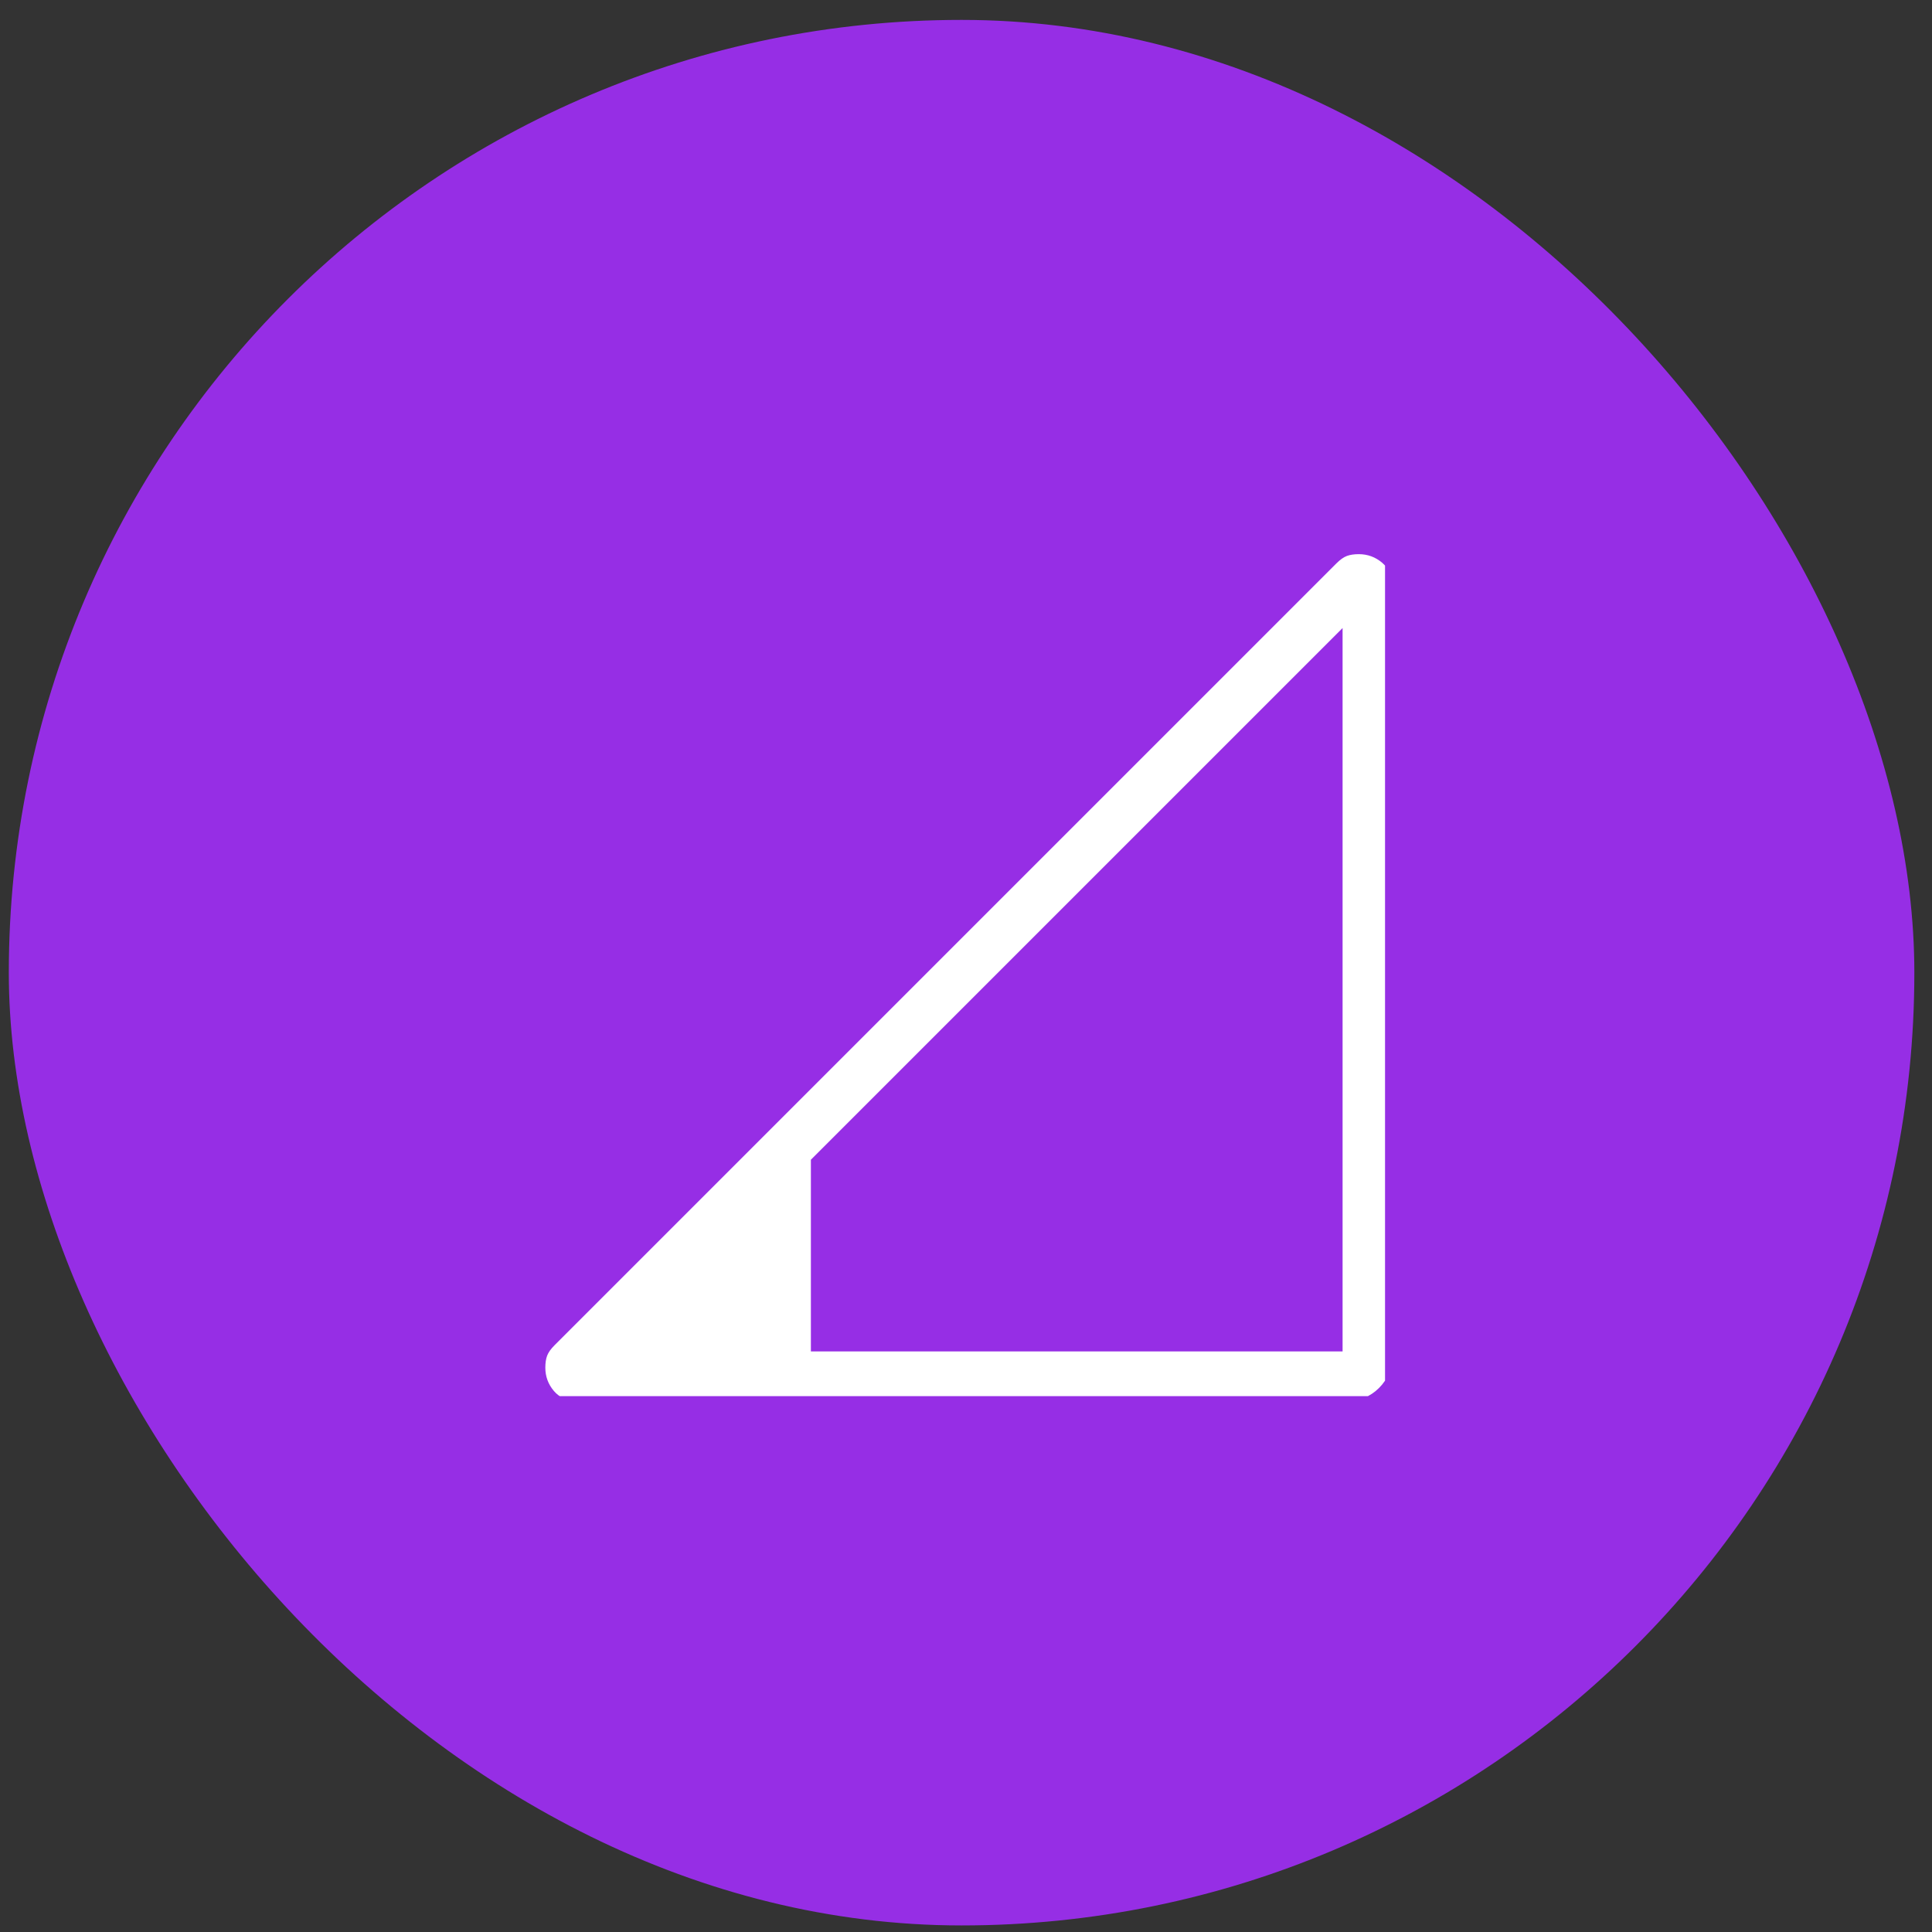
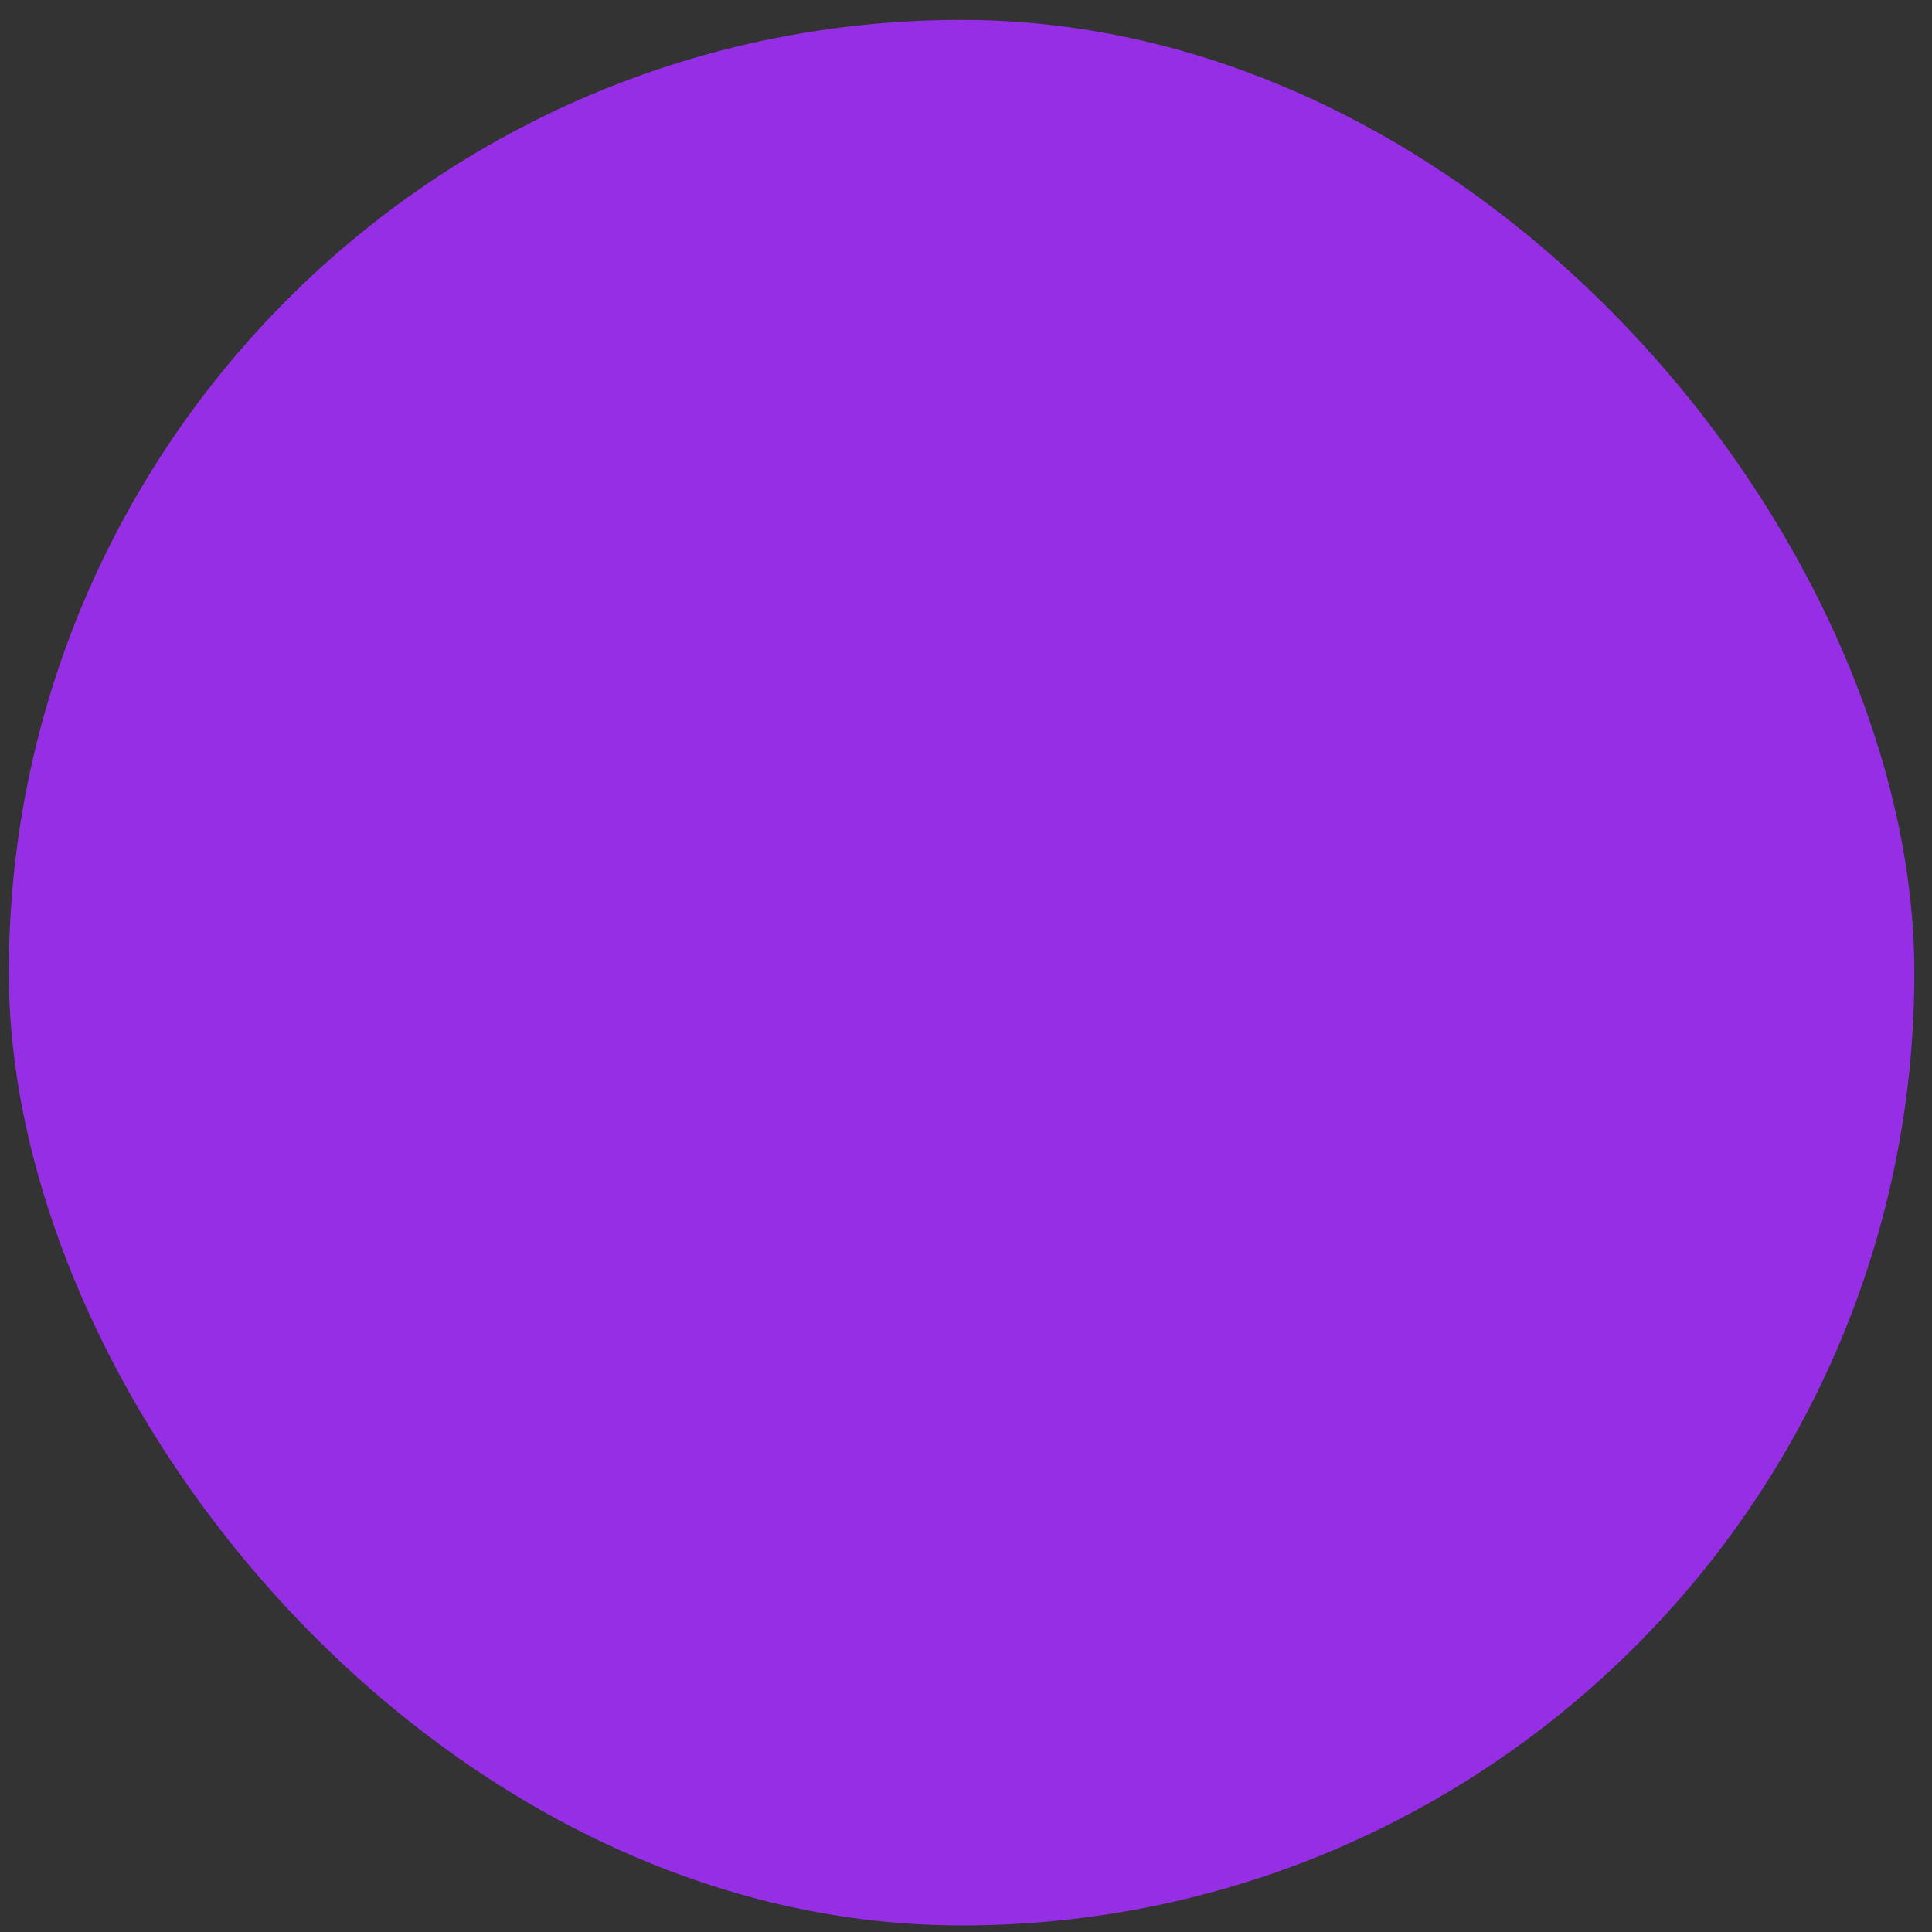
<svg xmlns="http://www.w3.org/2000/svg" width="73" height="73" viewBox="0 0 73 73" fill="none">
  <rect x="0" y="0" width="73" height="73" fill="#333333" stroke="none" />
  <rect x="0.333" y="0.752" width="72" height="72" rx="36" fill="#962EE5" />
  <g clip-path="url(#clip0_10631_9333)">
-     <path d="M21.841 52.938C21.447 52.938 21.142 52.811 20.927 52.556C20.712 52.301 20.605 52.008 20.605 51.676C20.605 51.498 20.627 51.348 20.673 51.225C20.719 51.103 20.811 50.972 20.951 50.832L50.498 21.285C50.638 21.145 50.769 21.053 50.891 21.007C51.014 20.961 51.164 20.939 51.342 20.939C51.674 20.939 51.967 21.046 52.222 21.261C52.477 21.477 52.605 21.781 52.605 22.175V51.207C52.605 51.7 52.439 52.112 52.108 52.442C51.778 52.773 51.366 52.938 50.873 52.938H21.841ZM30.639 51.063H50.729V23.73L30.639 43.82V51.063Z" fill="white" />
-   </g>
+     </g>
  <defs>
    <clipPath id="clip0_10631_9333">
-       <rect width="32" height="32" fill="white" transform="translate(20.333 20.752)" />
-     </clipPath>
+       </clipPath>
  </defs>
</svg>